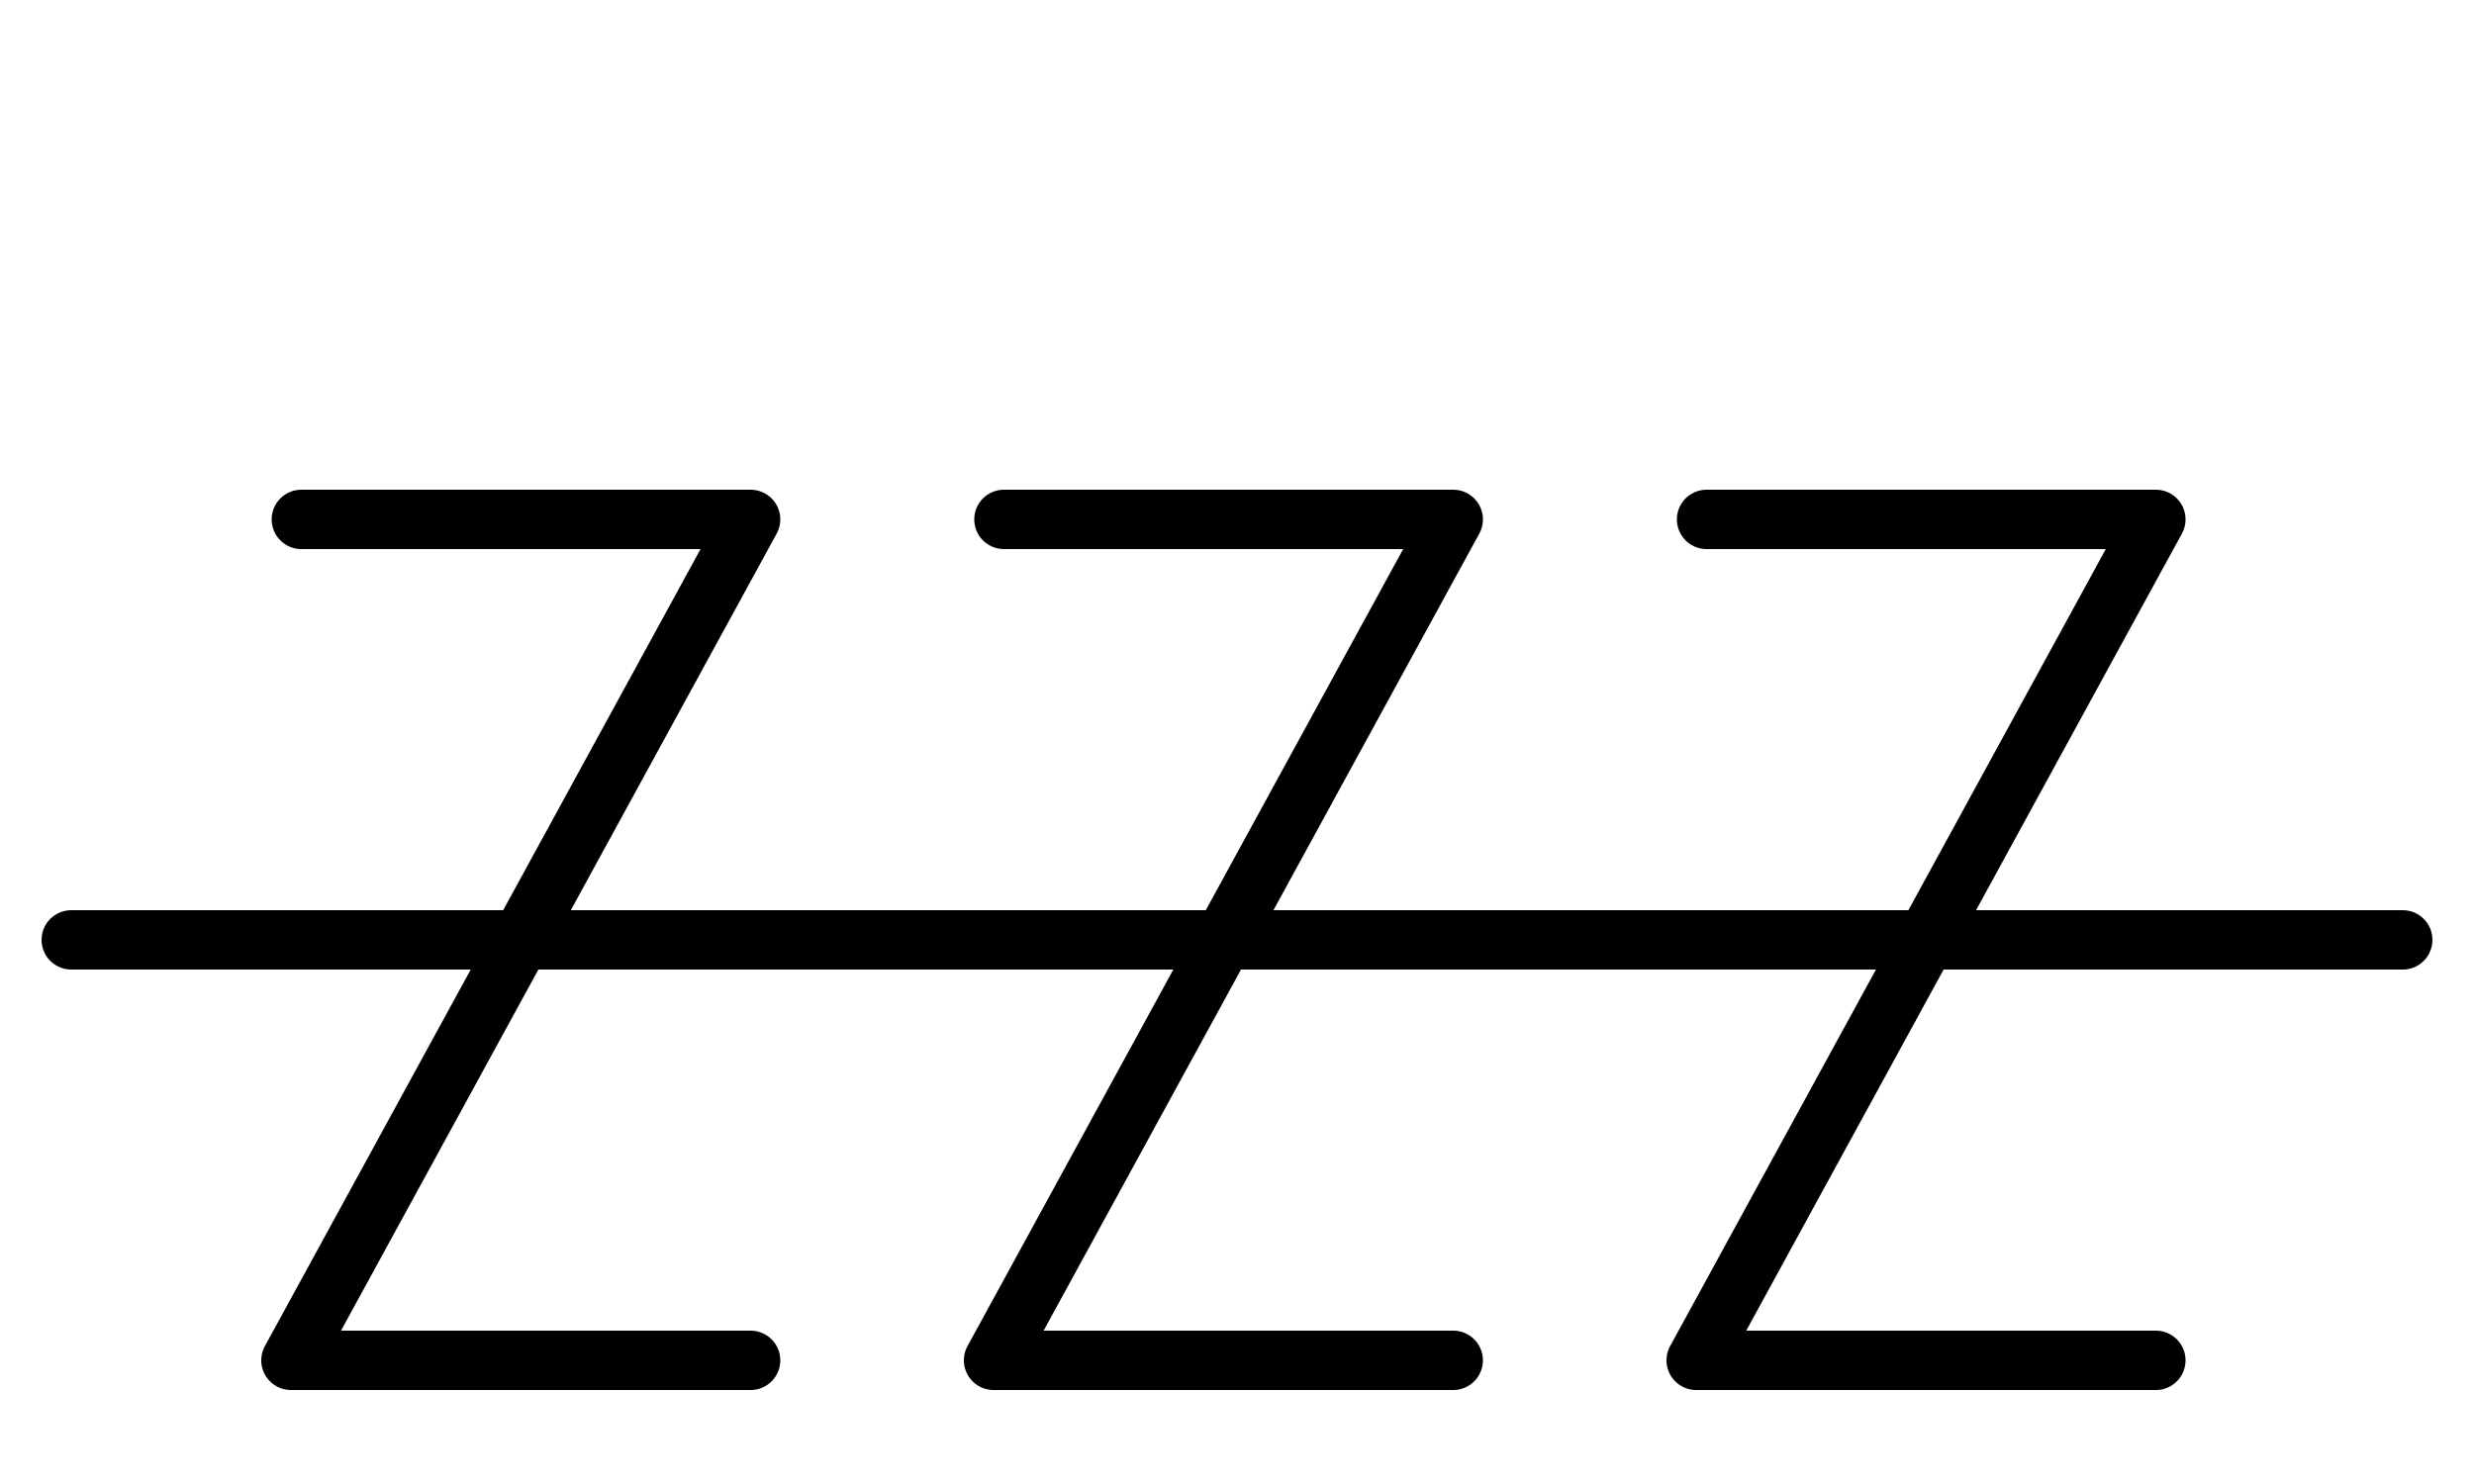
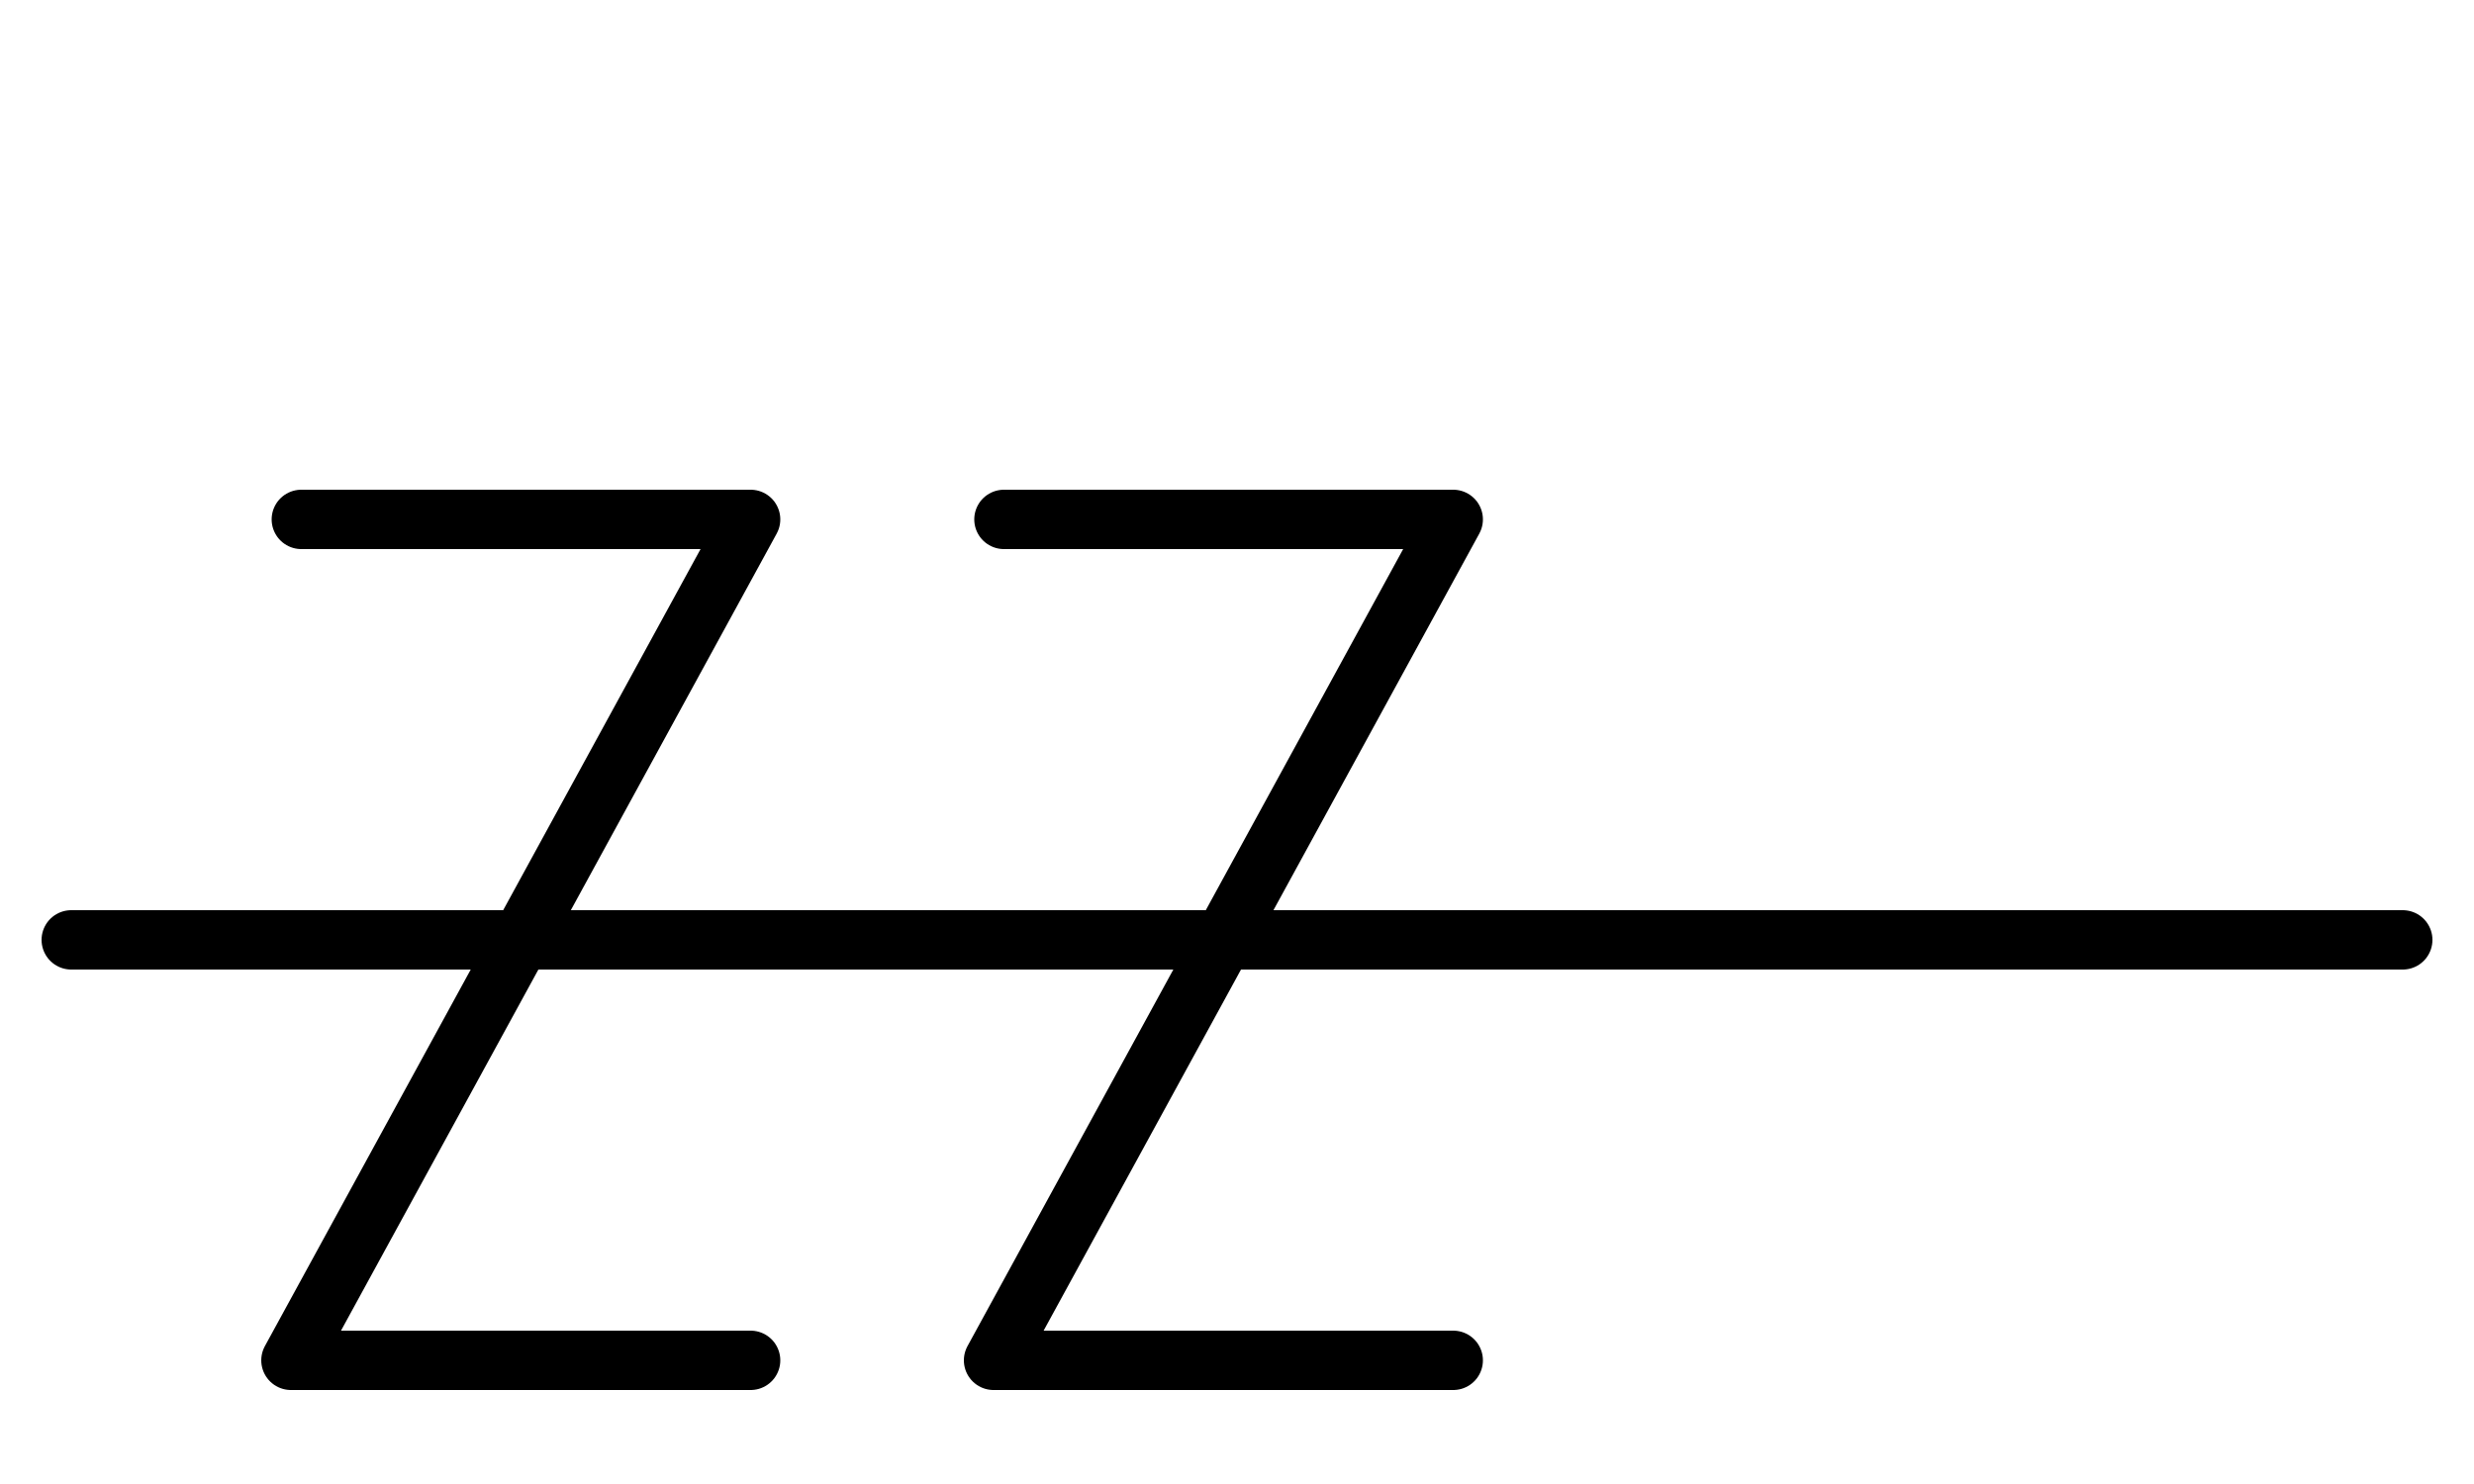
<svg xmlns="http://www.w3.org/2000/svg" id="Layer_1" viewBox="0 0 50 30">
  <g>
    <polyline points="6.09 10.5 15.17 10.5 5.88 27.5 15.17 27.5" fill="none" stroke="#000" stroke-linecap="round" stroke-linejoin="round" stroke-width="1.2" />
-     <polyline points="34.49 10.5 43.57 10.5 34.28 27.5 43.57 27.5" fill="none" stroke="#000" stroke-linecap="round" stroke-linejoin="round" stroke-width="1.2" />
    <polyline points="20.29 10.5 29.37 10.5 20.08 27.5 29.37 27.5" fill="none" stroke="#000" stroke-linecap="round" stroke-linejoin="round" stroke-width="1.2" />
  </g>
  <line x1="1.44" y1="19" x2="48.56" y2="19" fill="none" stroke="#000" stroke-linecap="round" stroke-linejoin="round" stroke-width="1.2" />
</svg>